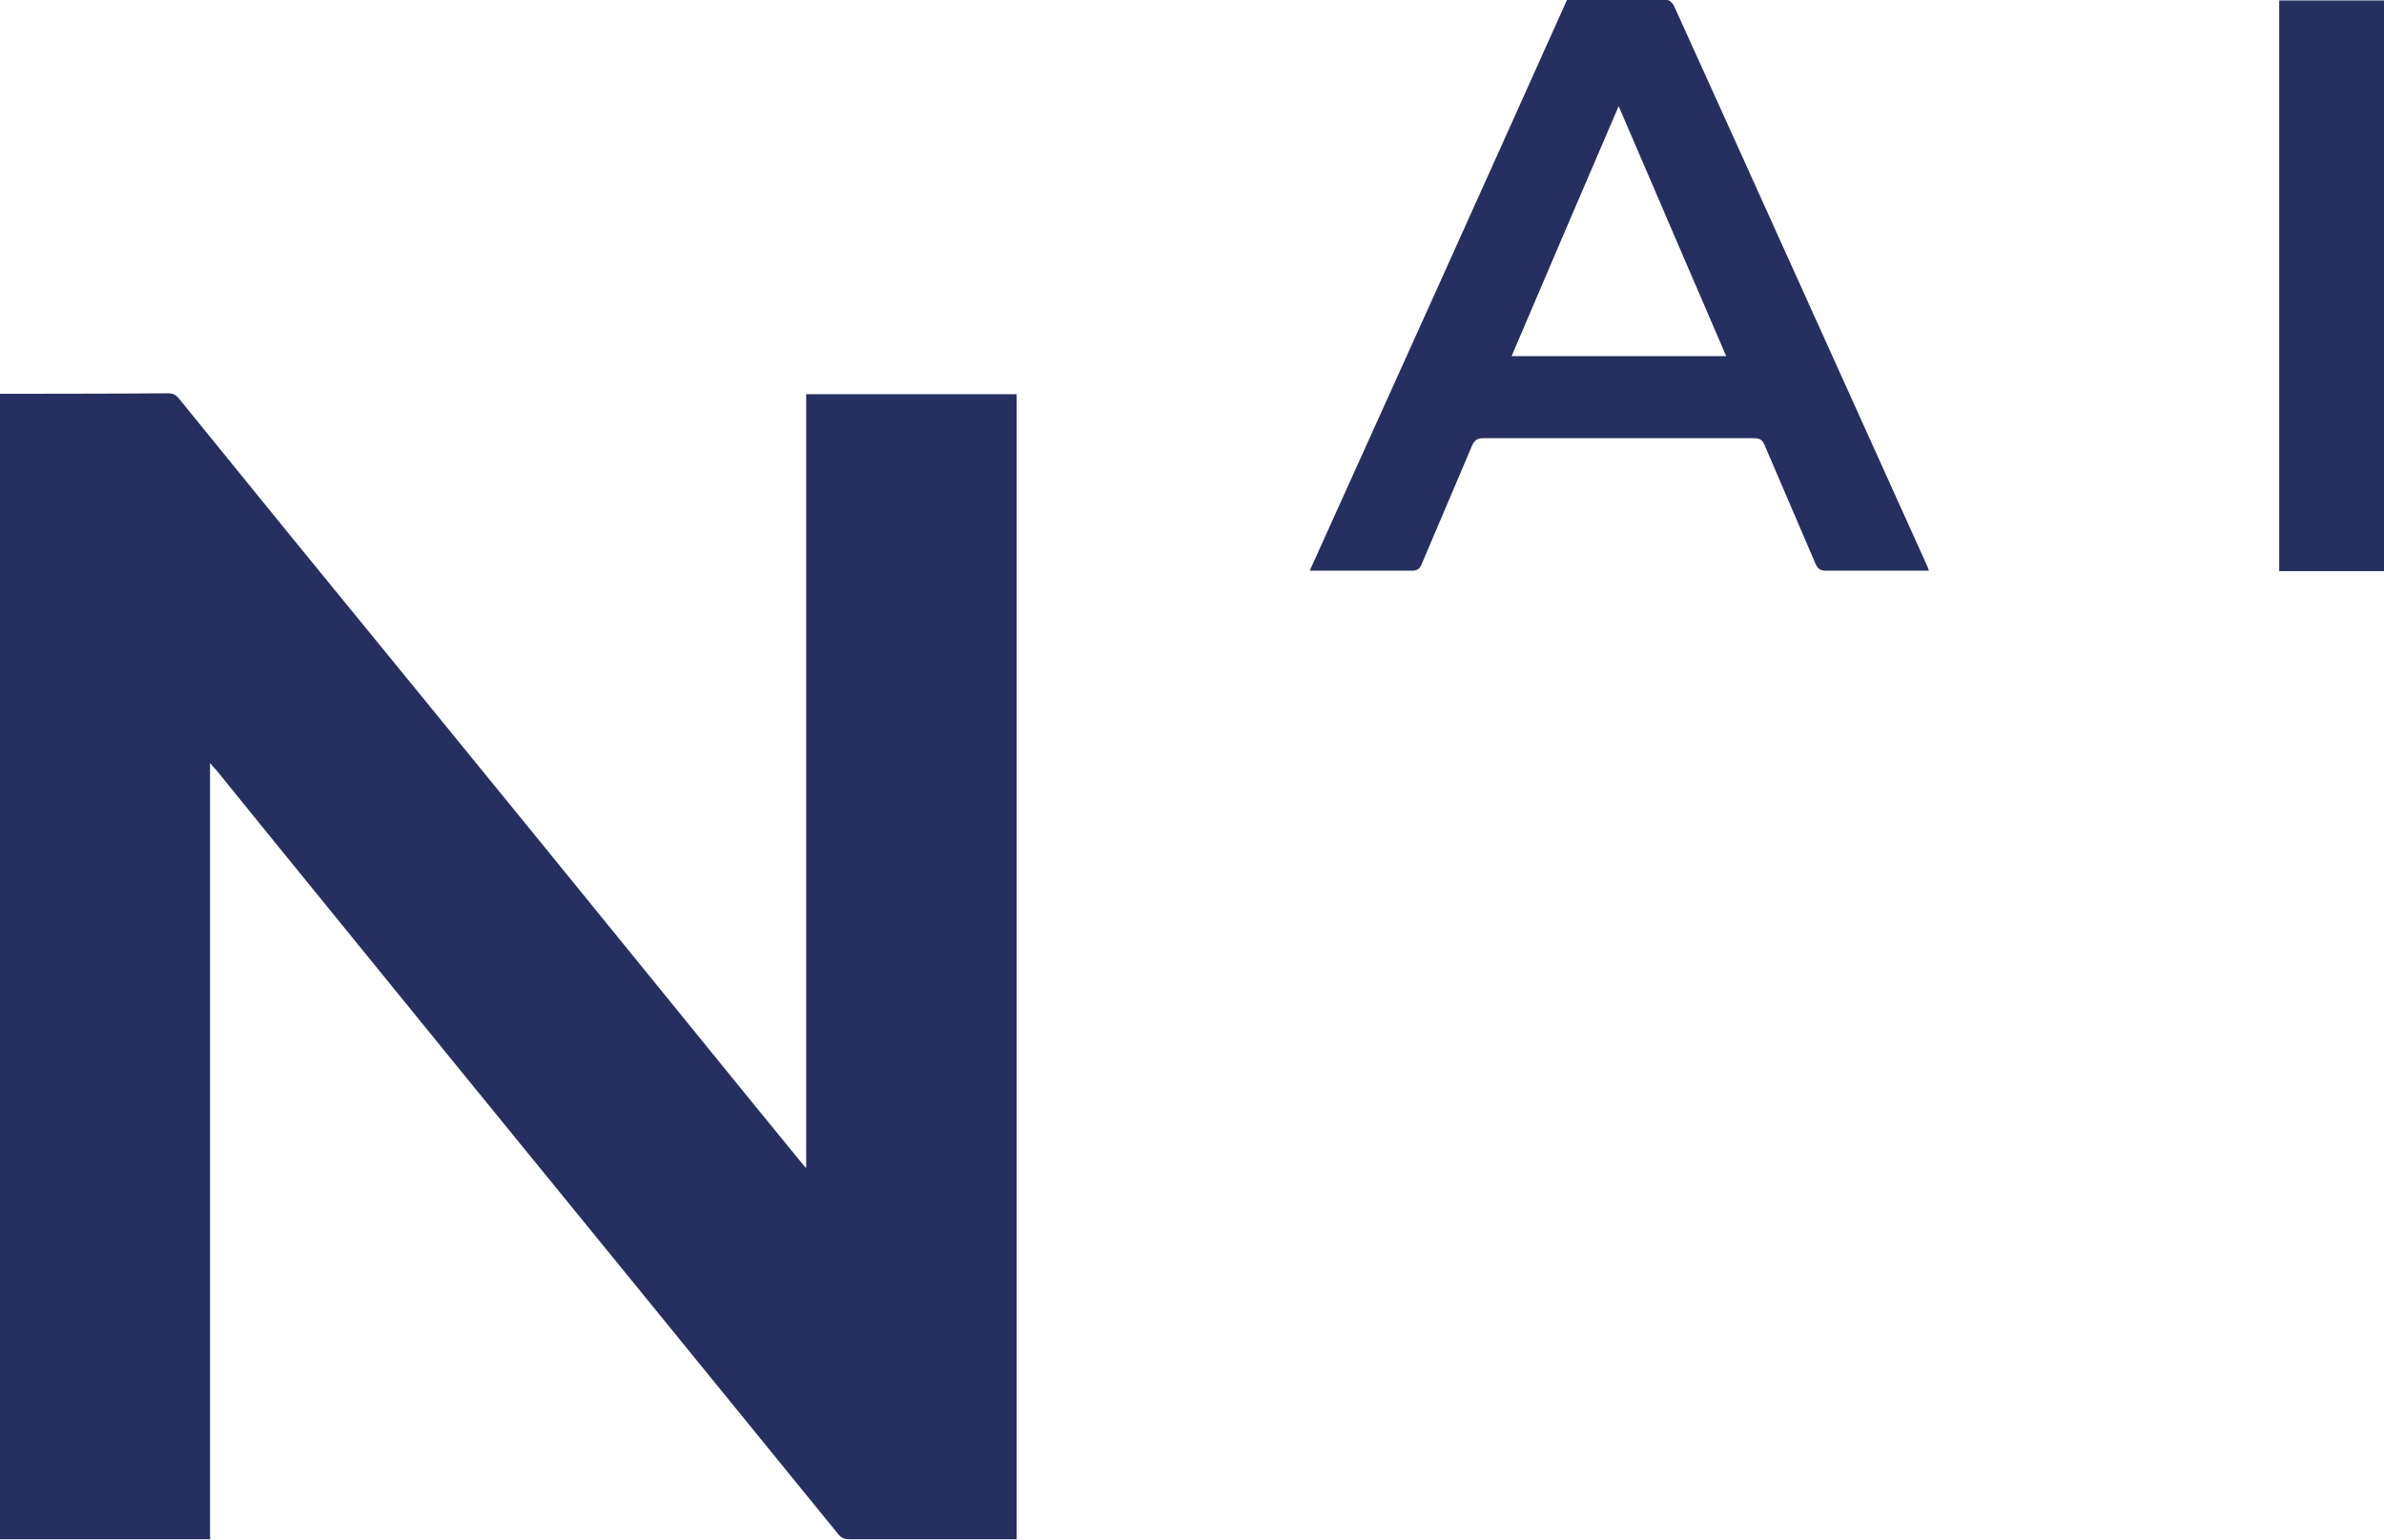
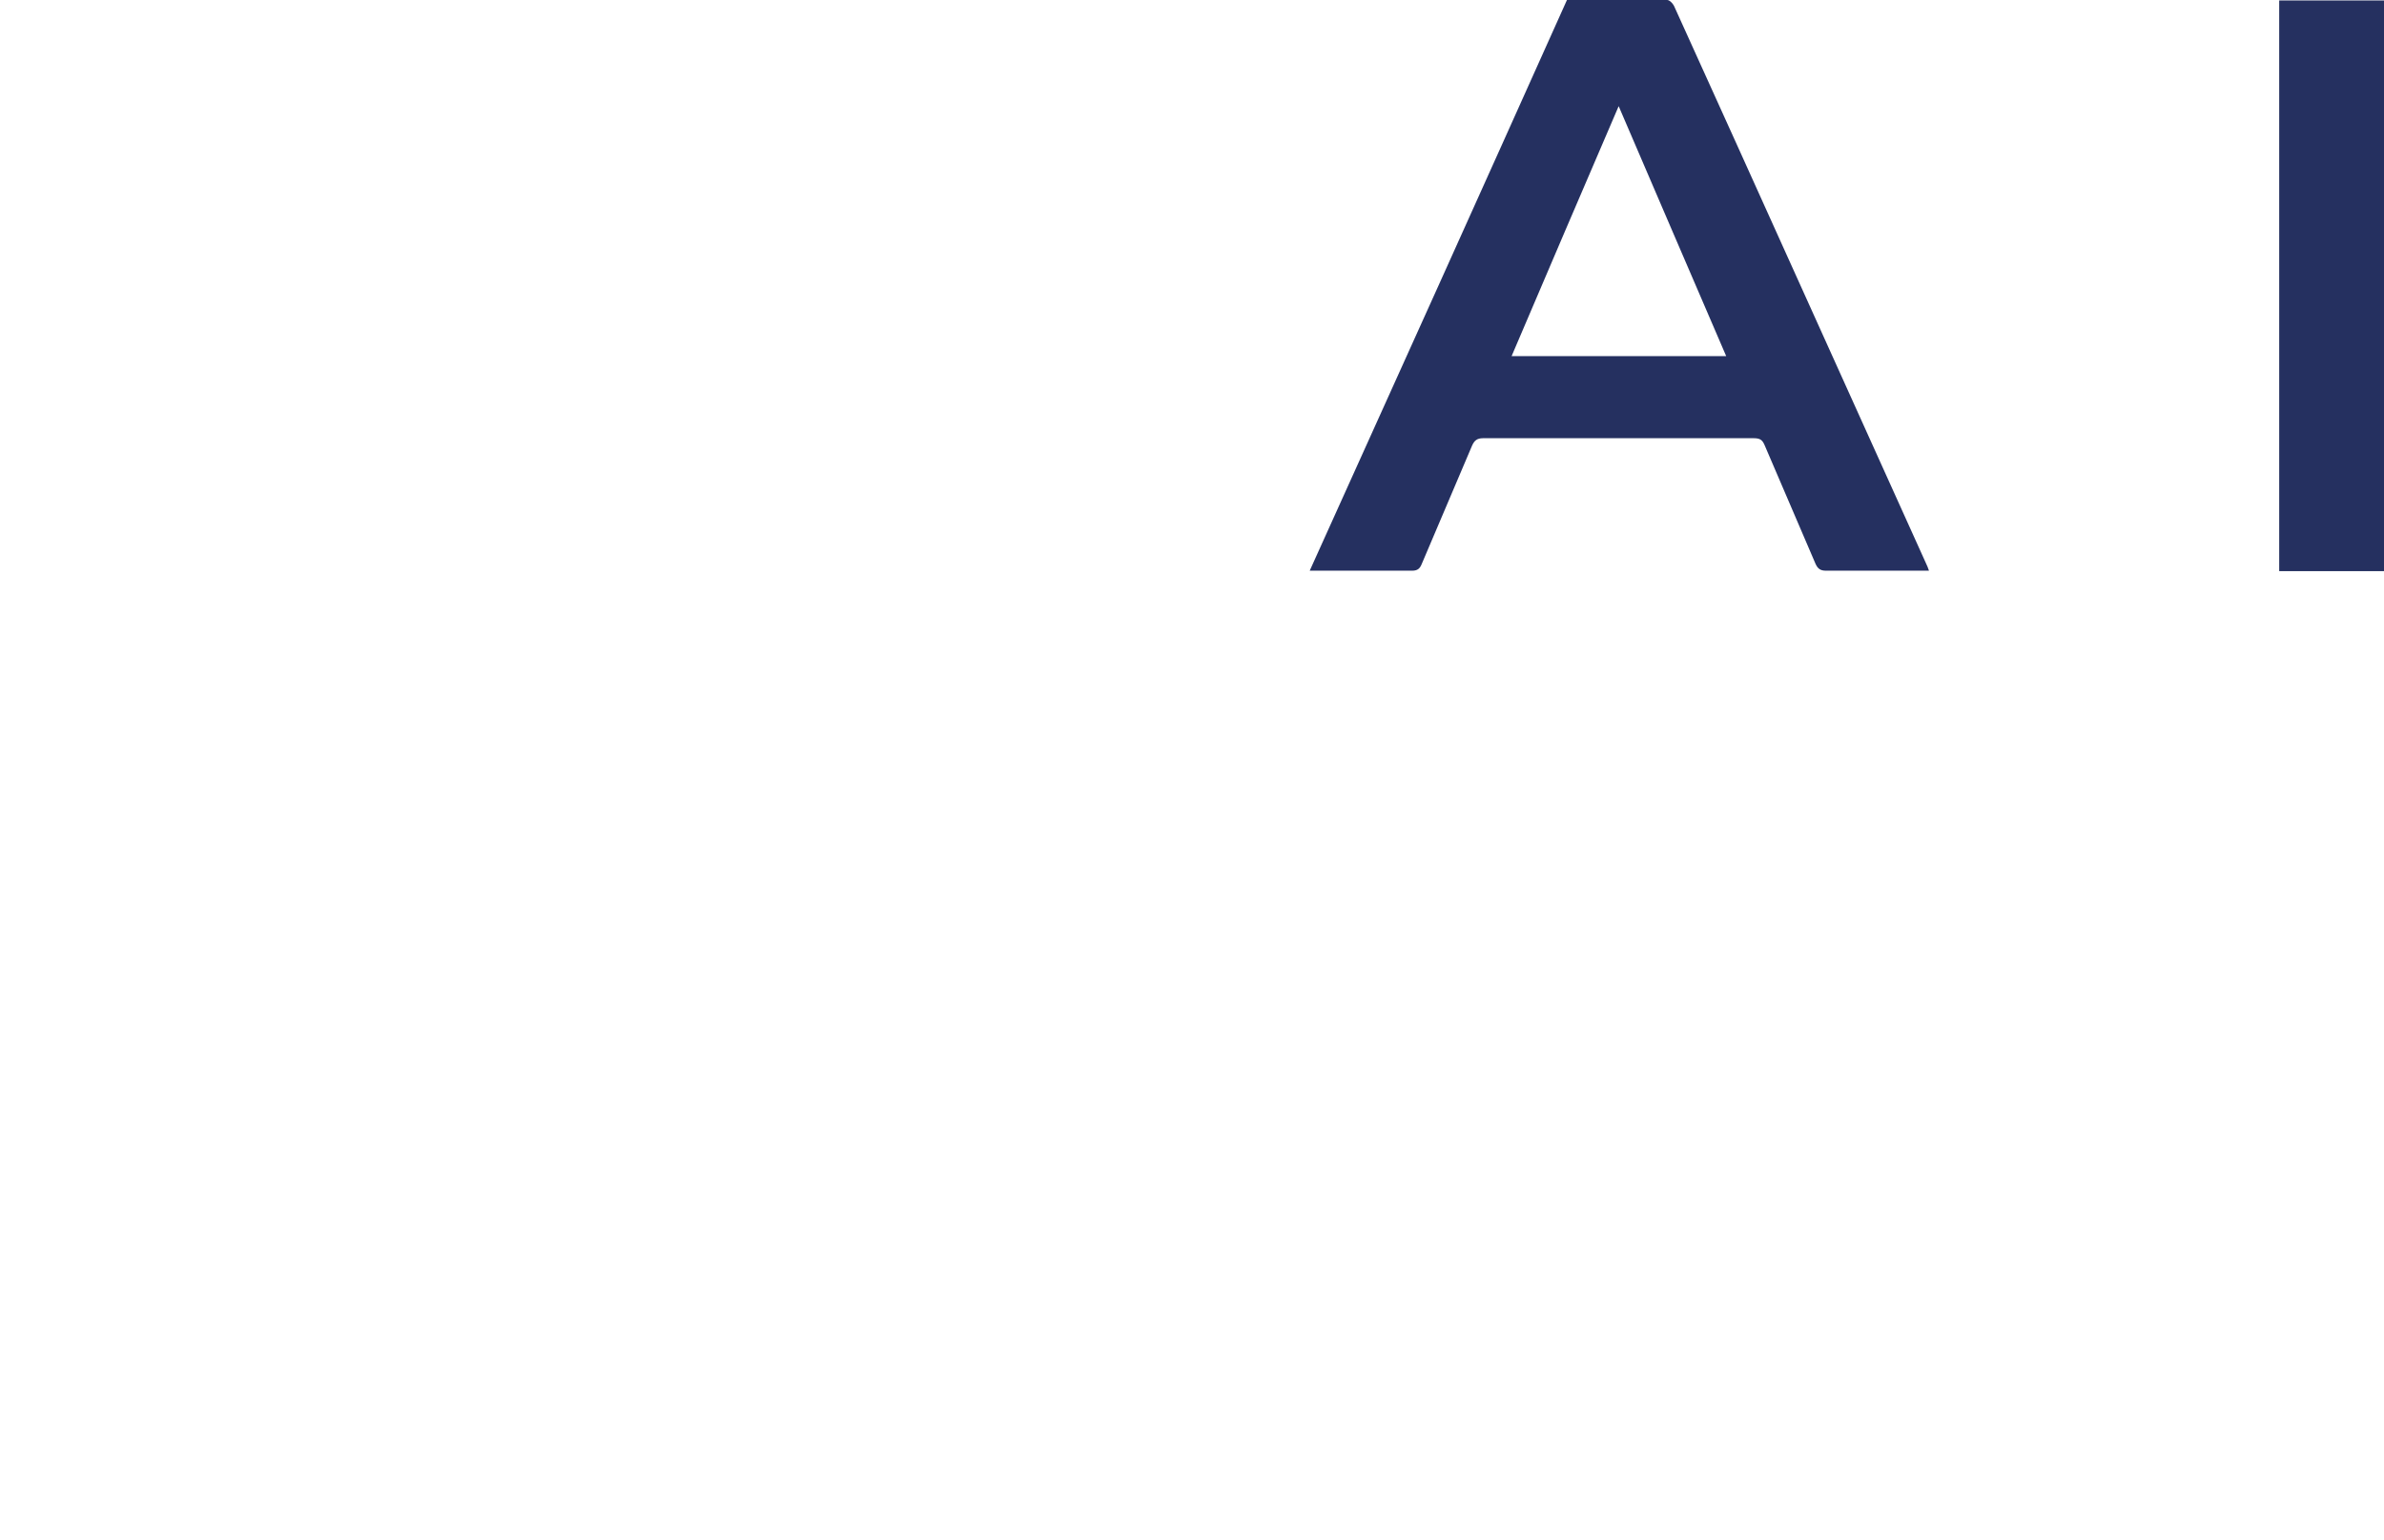
<svg xmlns="http://www.w3.org/2000/svg" id="a" viewBox="0 0 52.55 33.94">
  <defs>
    <style>.b{fill:#253060;stroke-width:0px;}</style>
  </defs>
-   <path class="b" d="M4.64,33.93H0V8.68c.05,0,2.53,0,3.71-.01.11,0,.17.04.23.11,1.67,2.06,3.34,4.11,5.02,6.16,1.95,2.39,3.9,4.78,5.84,7.17.95,1.17,1.9,2.34,2.85,3.5.03.04.06.07.12.14V8.69h4.64v25.24c-.06,0-.1,0-.15,0-1.18,0-2.36,0-3.54,0-.11,0-.18-.03-.25-.12-1.49-1.83-2.98-3.66-4.47-5.49-1.32-1.62-2.65-3.25-3.97-4.87-1.38-1.7-2.76-3.39-4.14-5.09-.37-.46-.74-.91-1.11-1.37-.04-.04-.08-.09-.15-.17v17.09Z" />
  <path class="b" d="M34.54,0c.74,0,1.48,0,2.21,0,.05,0,.12.07.15.13.47,1.03.93,2.06,1.4,3.09,1.39,3.07,2.77,6.14,4.16,9.21.02.04.04.09.06.15-.06,0-.11,0-.15,0-.71,0-1.41,0-2.12,0-.12,0-.18-.04-.23-.15-.37-.87-.75-1.74-1.12-2.61-.05-.12-.1-.16-.24-.16-1.99,0-3.98,0-5.97,0-.13,0-.19.05-.24.16-.37.87-.74,1.74-1.11,2.61-.04.1-.09.15-.21.15-.7,0-1.4,0-2.11,0-.04,0-.08,0-.15,0C30.77,8.38,32.66,4.19,34.54,0ZM35.68,2.34c-.8,1.86-1.58,3.68-2.36,5.51h4.73c-.79-1.83-1.57-3.65-2.37-5.51Z" />
  <path class="b" d="M52.55,12.59h-2.31V.01h2.31v12.58Z" />
</svg>